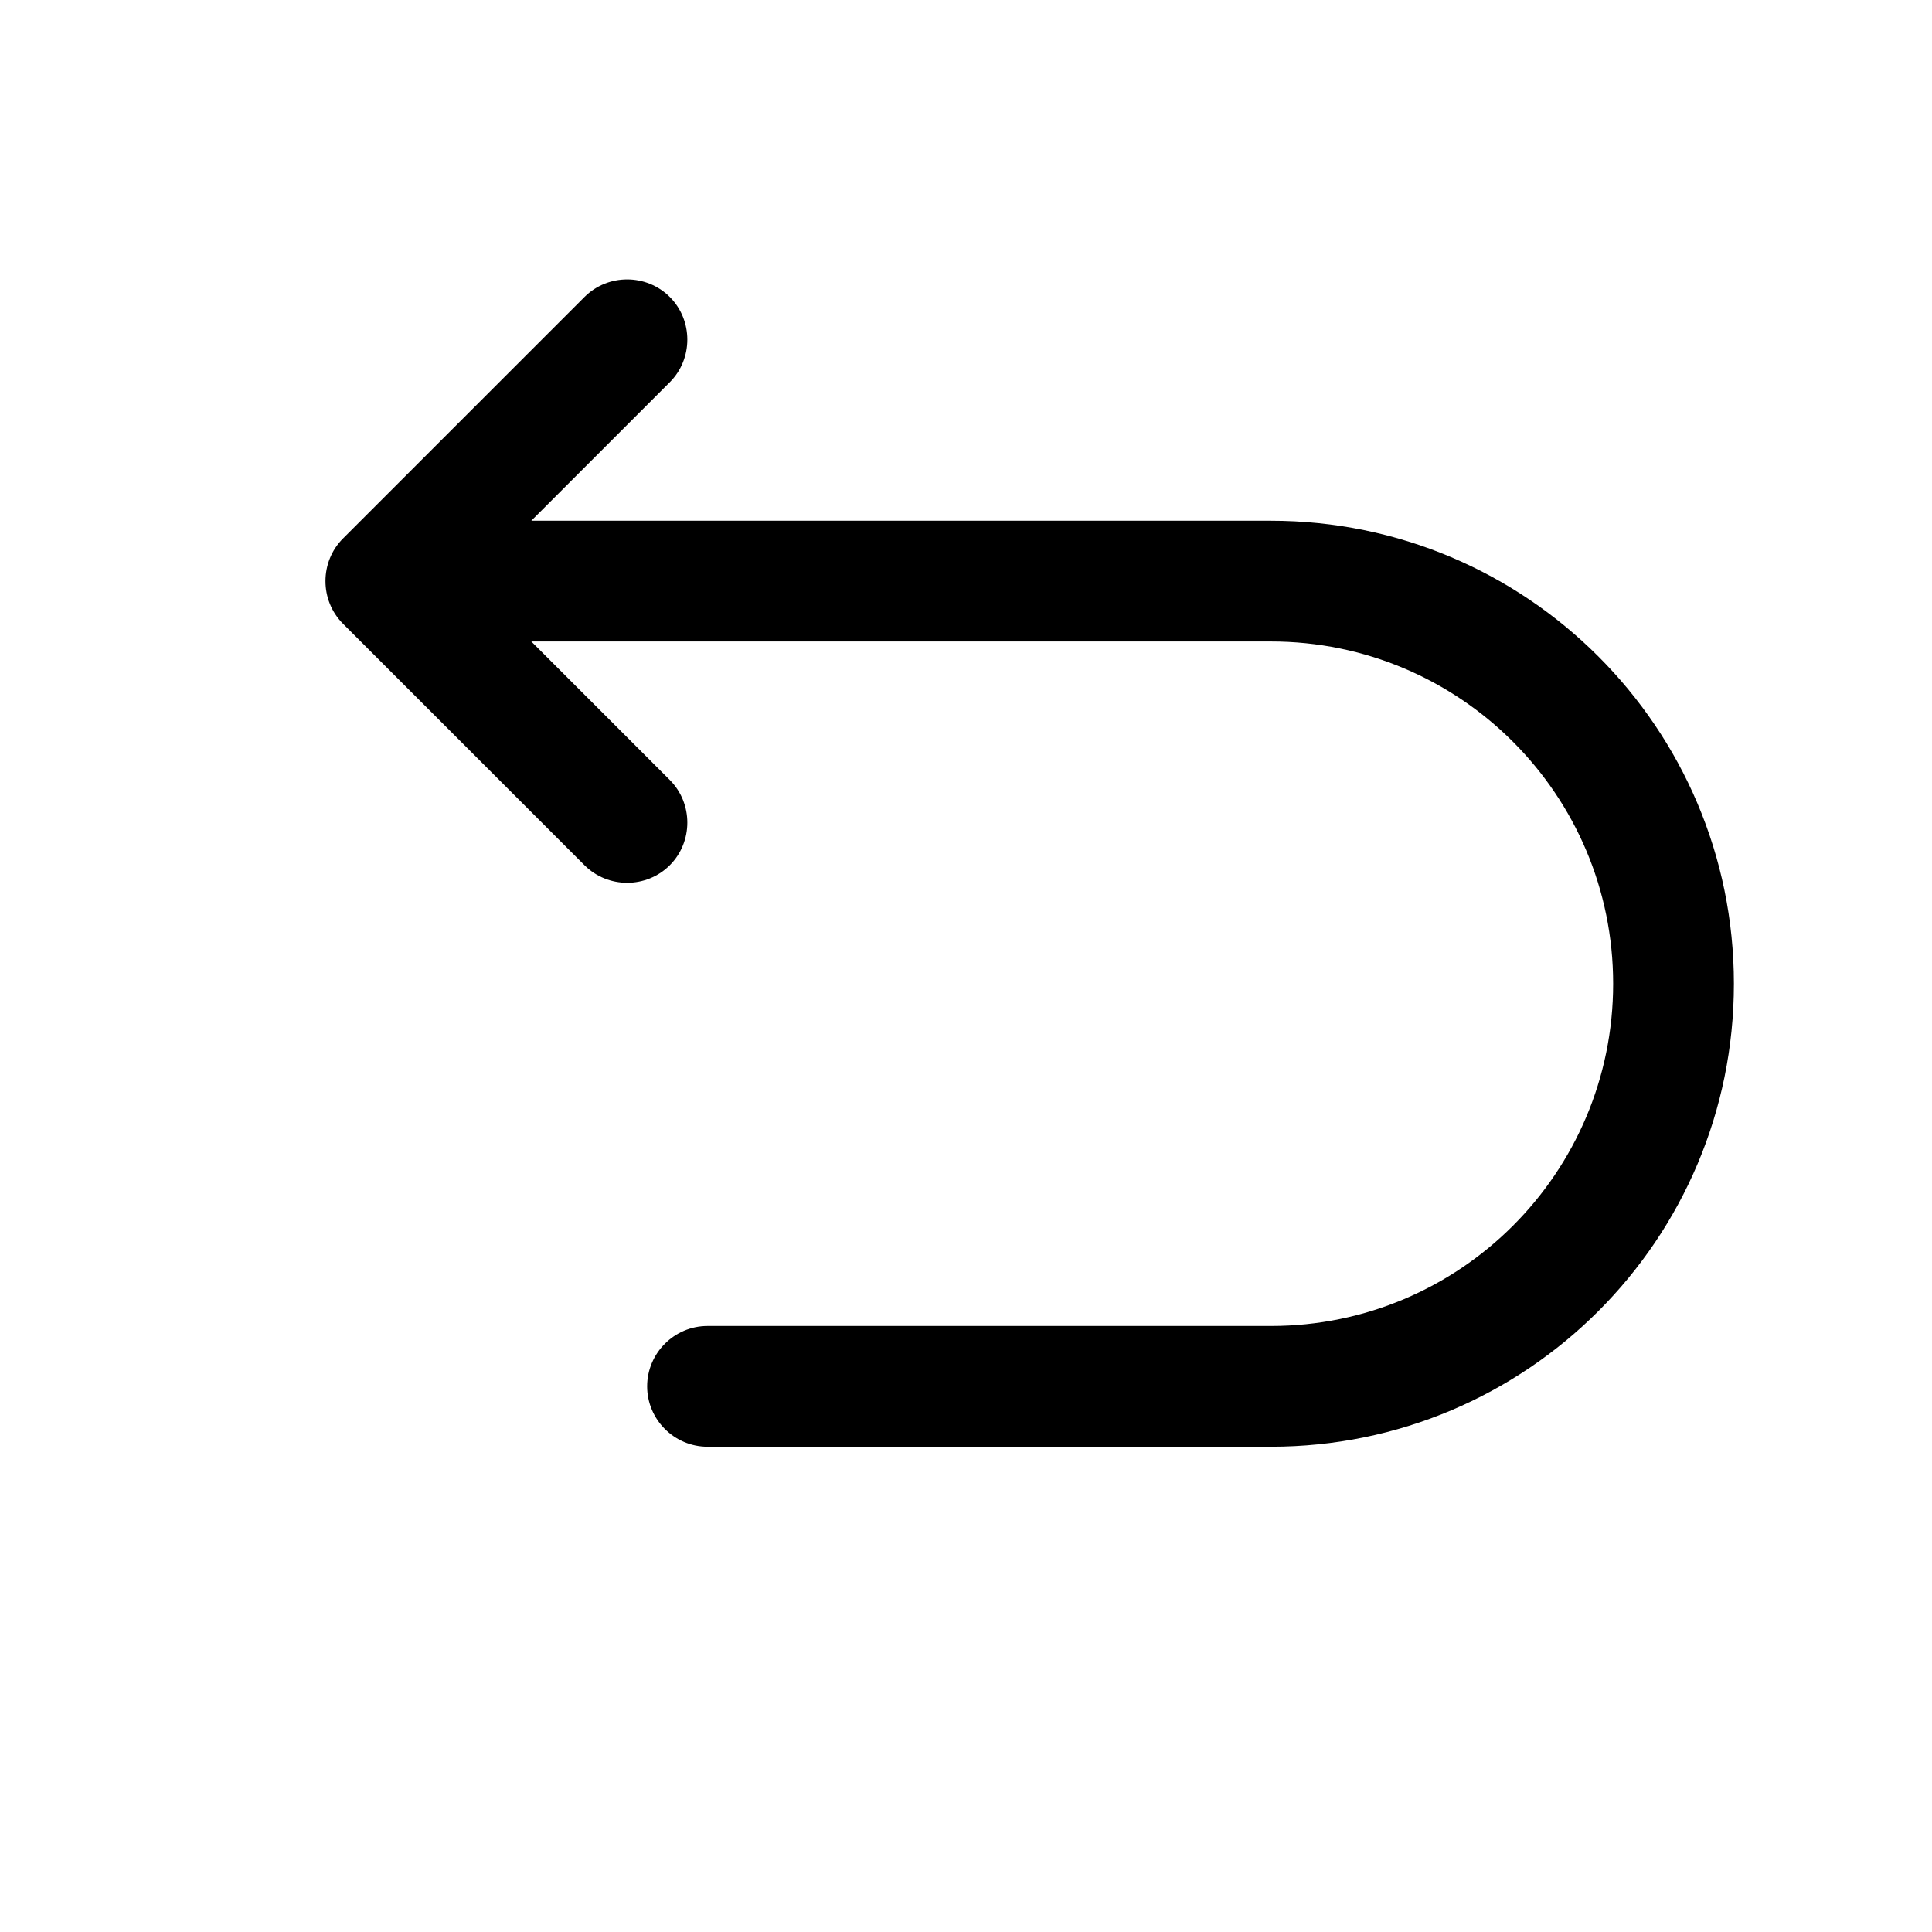
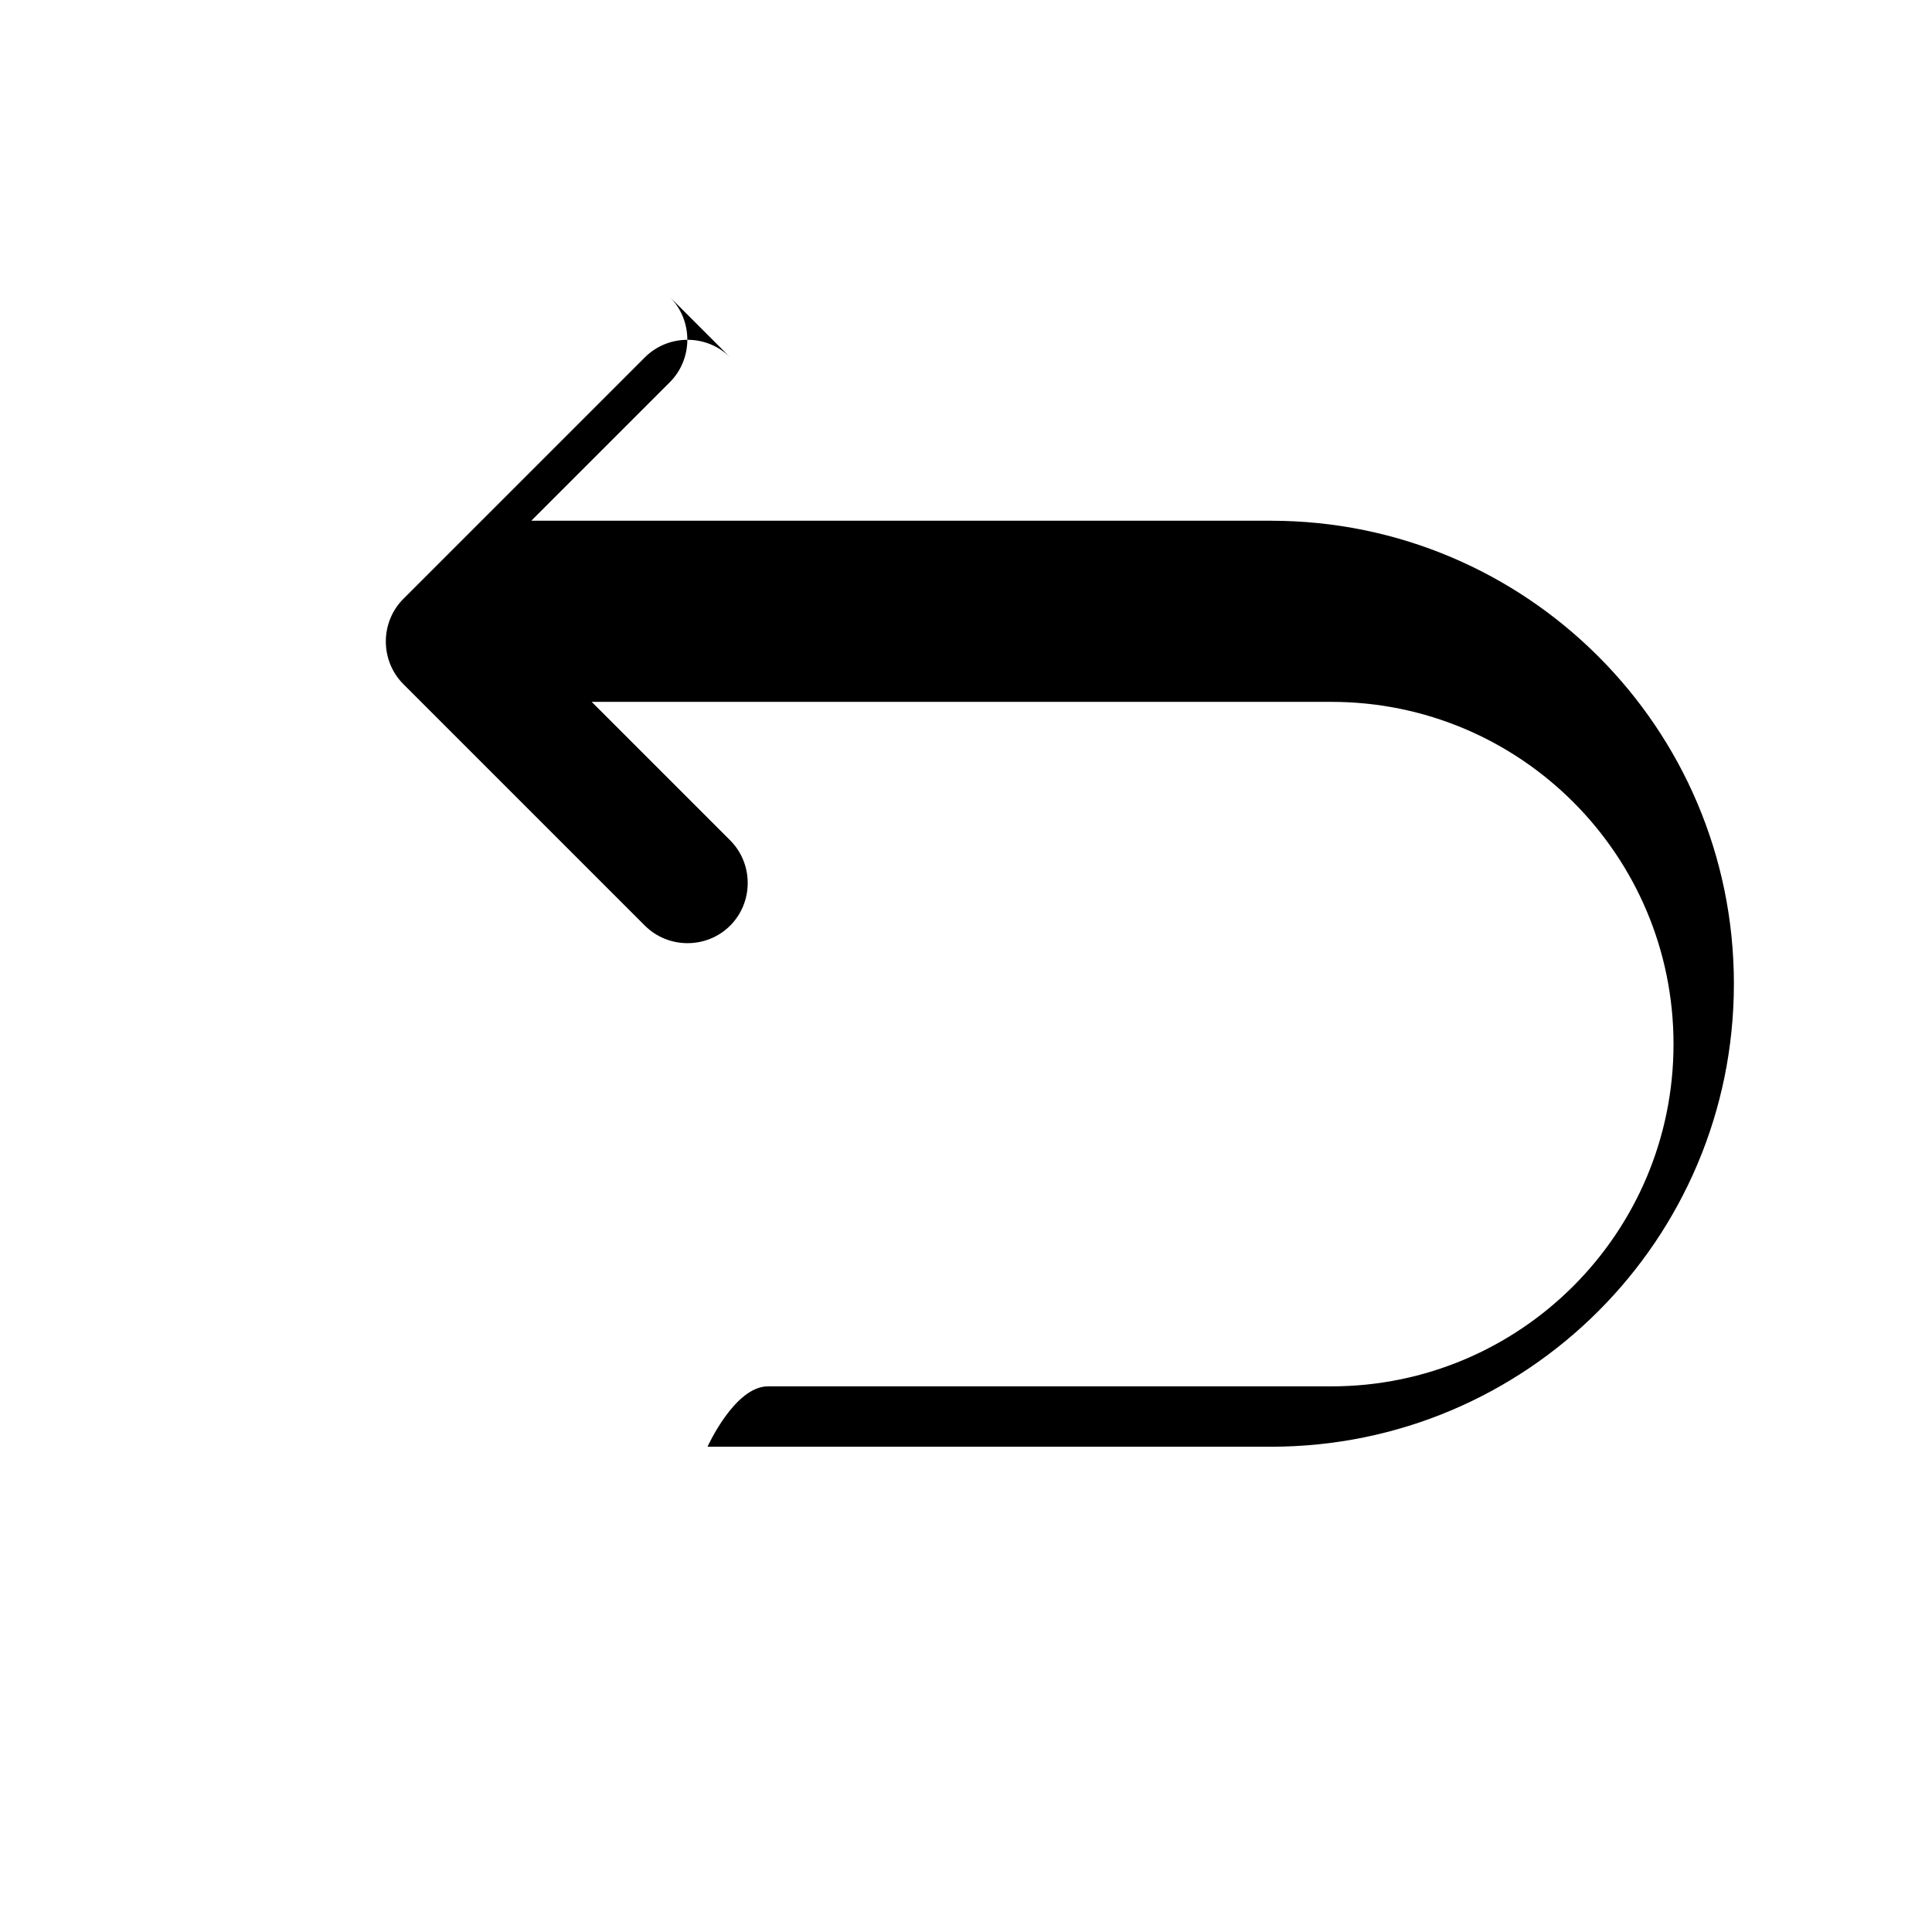
<svg xmlns="http://www.w3.org/2000/svg" id="Layer_1" version="1.1" viewBox="0 0 512 512">
  <defs>
    <style>
      .st0 {
        fill-rule: evenodd;
      }
    </style>
  </defs>
-   <path class="st0" d="M177.5,78.7c6.2,6.2,6.2,16.4,0,22.6l-36.7,36.7h196c67.7,0,122.7,54.9,122.7,122.7s-54.9,122.7-122.7,122.7h-149.3c-8.8,0-16-7.2-16-16s7.2-16,16-16h149.3c50.1,0,90.7-40.6,90.7-90.7s-40.6-90.7-90.7-90.7h-196l36.7,36.7c6.2,6.2,6.2,16.4,0,22.6s-16.4,6.2-22.6,0l-64-64c-6.2-6.2-6.2-16.4,0-22.6l64-64c6.2-6.2,16.4-6.2,22.6,0h0Z" />
+   <path class="st0" d="M177.5,78.7c6.2,6.2,6.2,16.4,0,22.6l-36.7,36.7h196c67.7,0,122.7,54.9,122.7,122.7s-54.9,122.7-122.7,122.7h-149.3s7.2-16,16-16h149.3c50.1,0,90.7-40.6,90.7-90.7s-40.6-90.7-90.7-90.7h-196l36.7,36.7c6.2,6.2,6.2,16.4,0,22.6s-16.4,6.2-22.6,0l-64-64c-6.2-6.2-6.2-16.4,0-22.6l64-64c6.2-6.2,16.4-6.2,22.6,0h0Z" />
</svg>